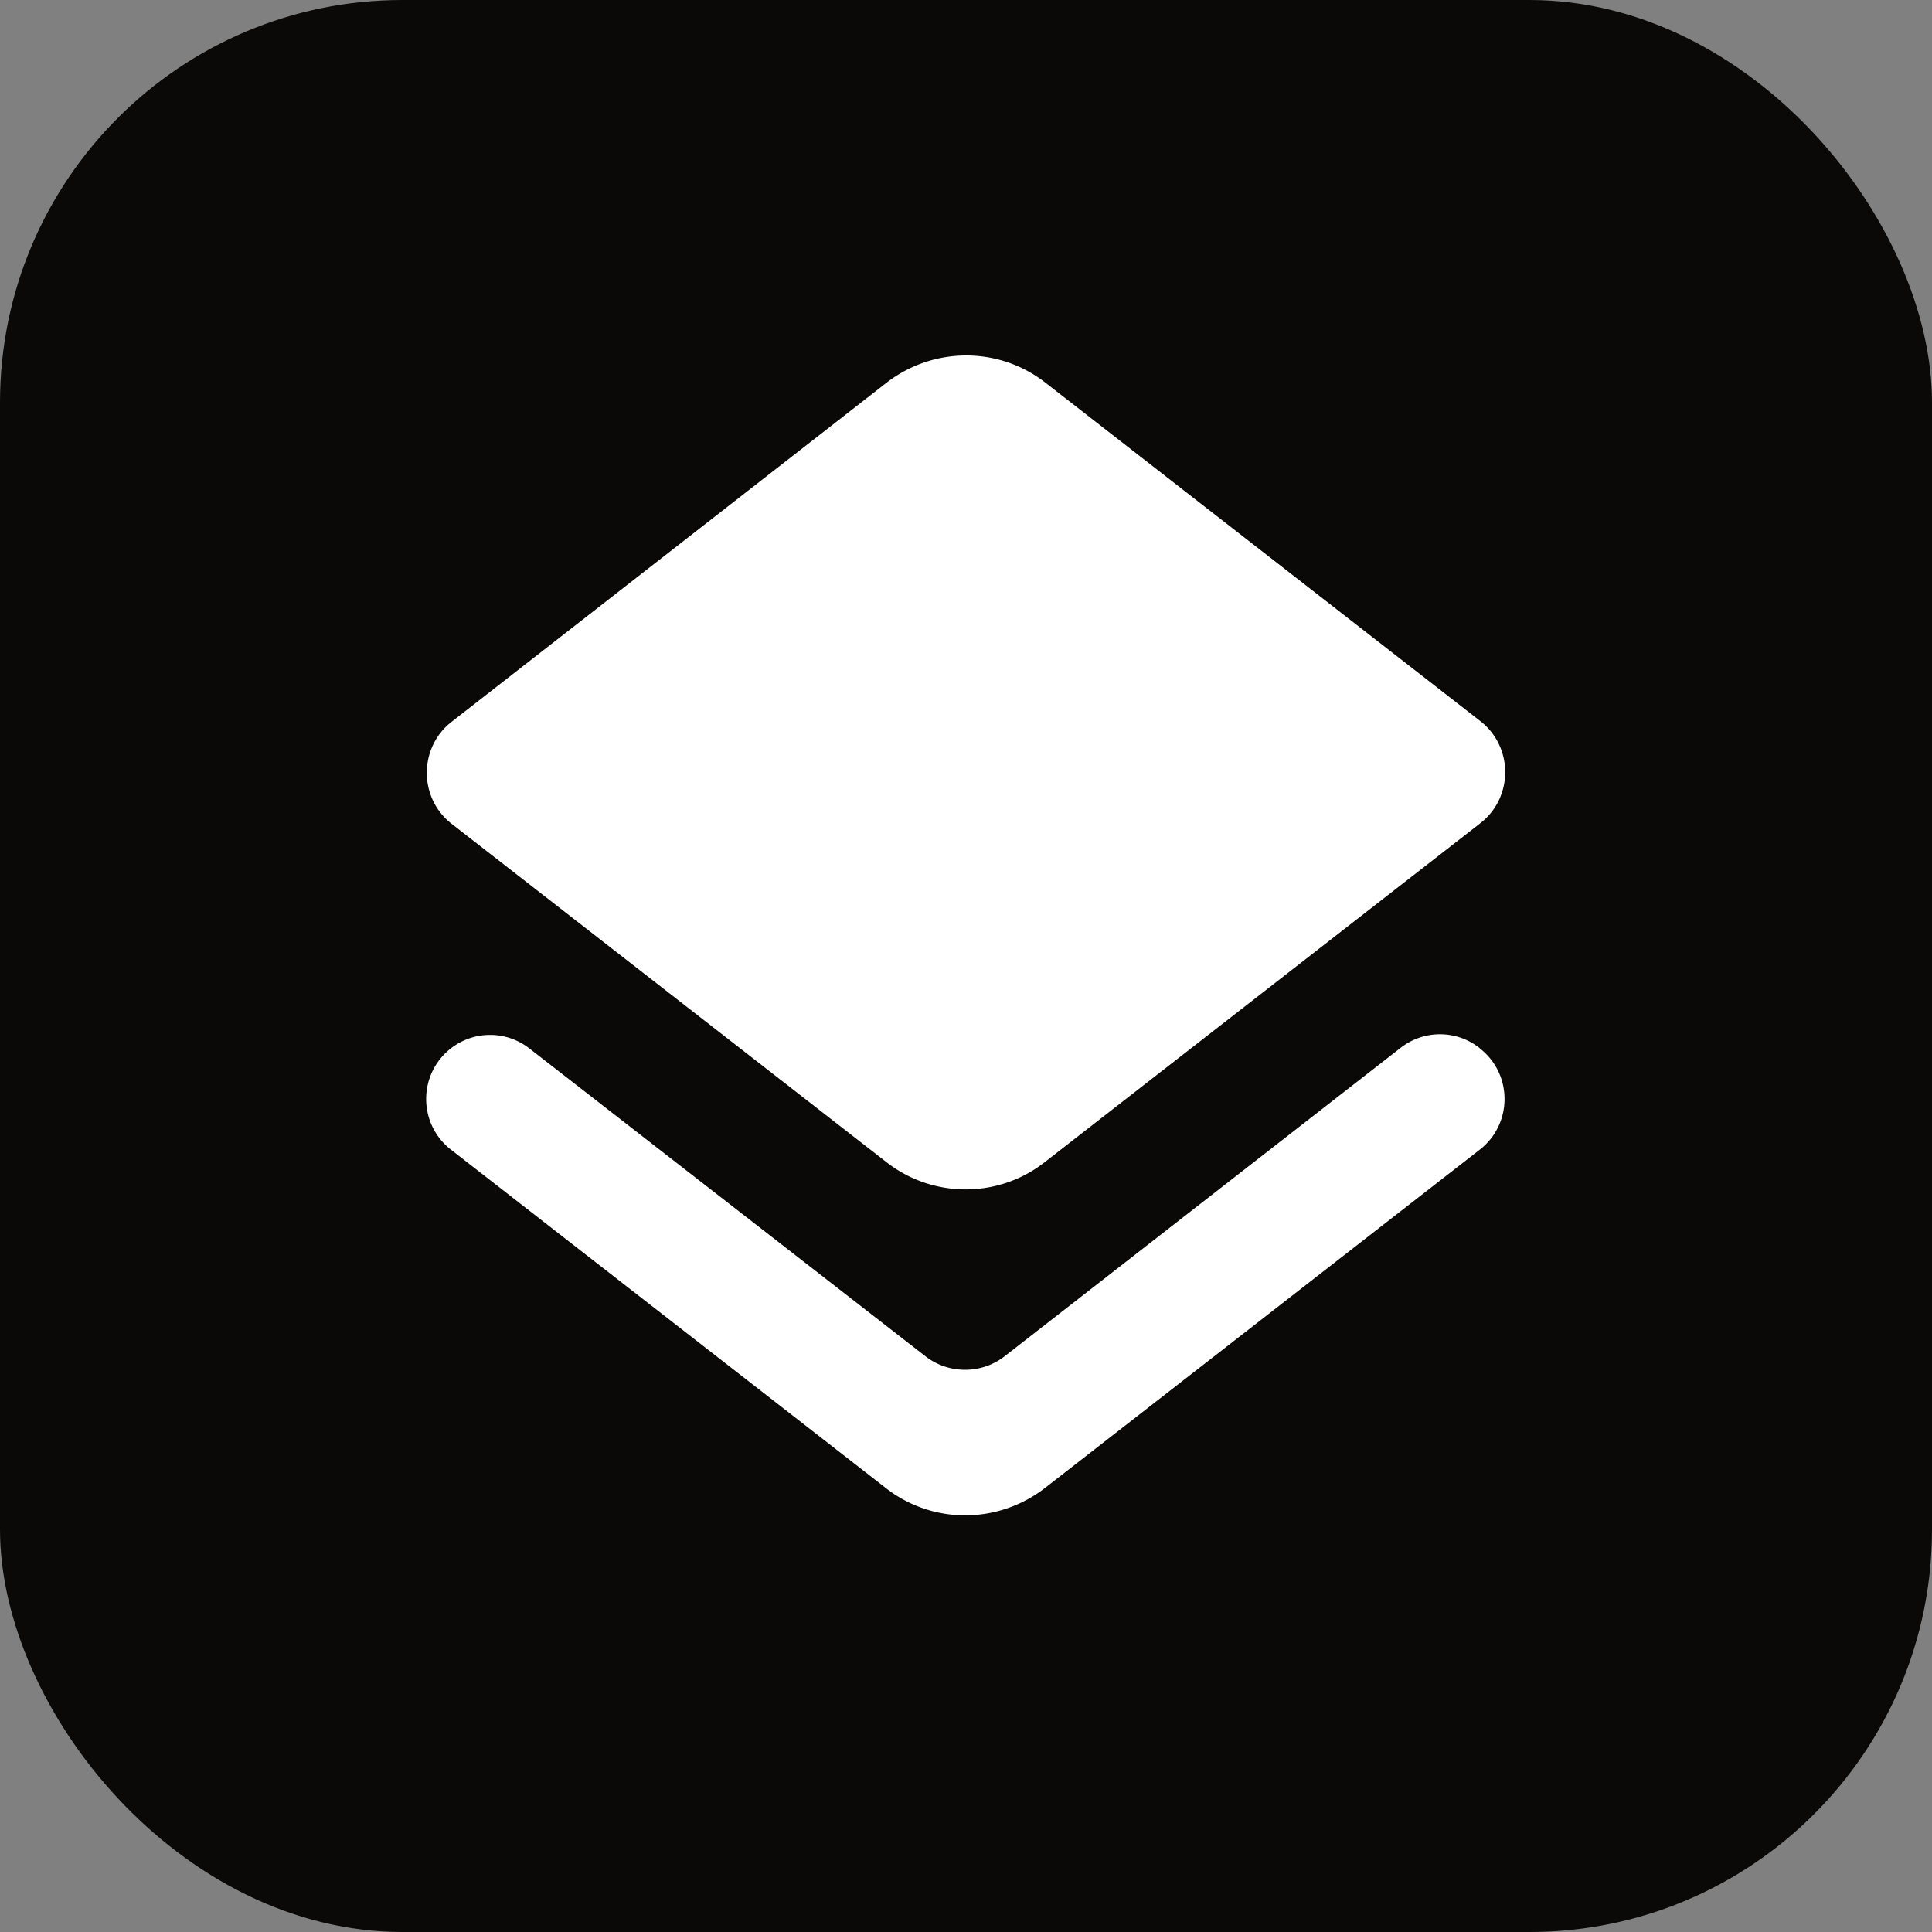
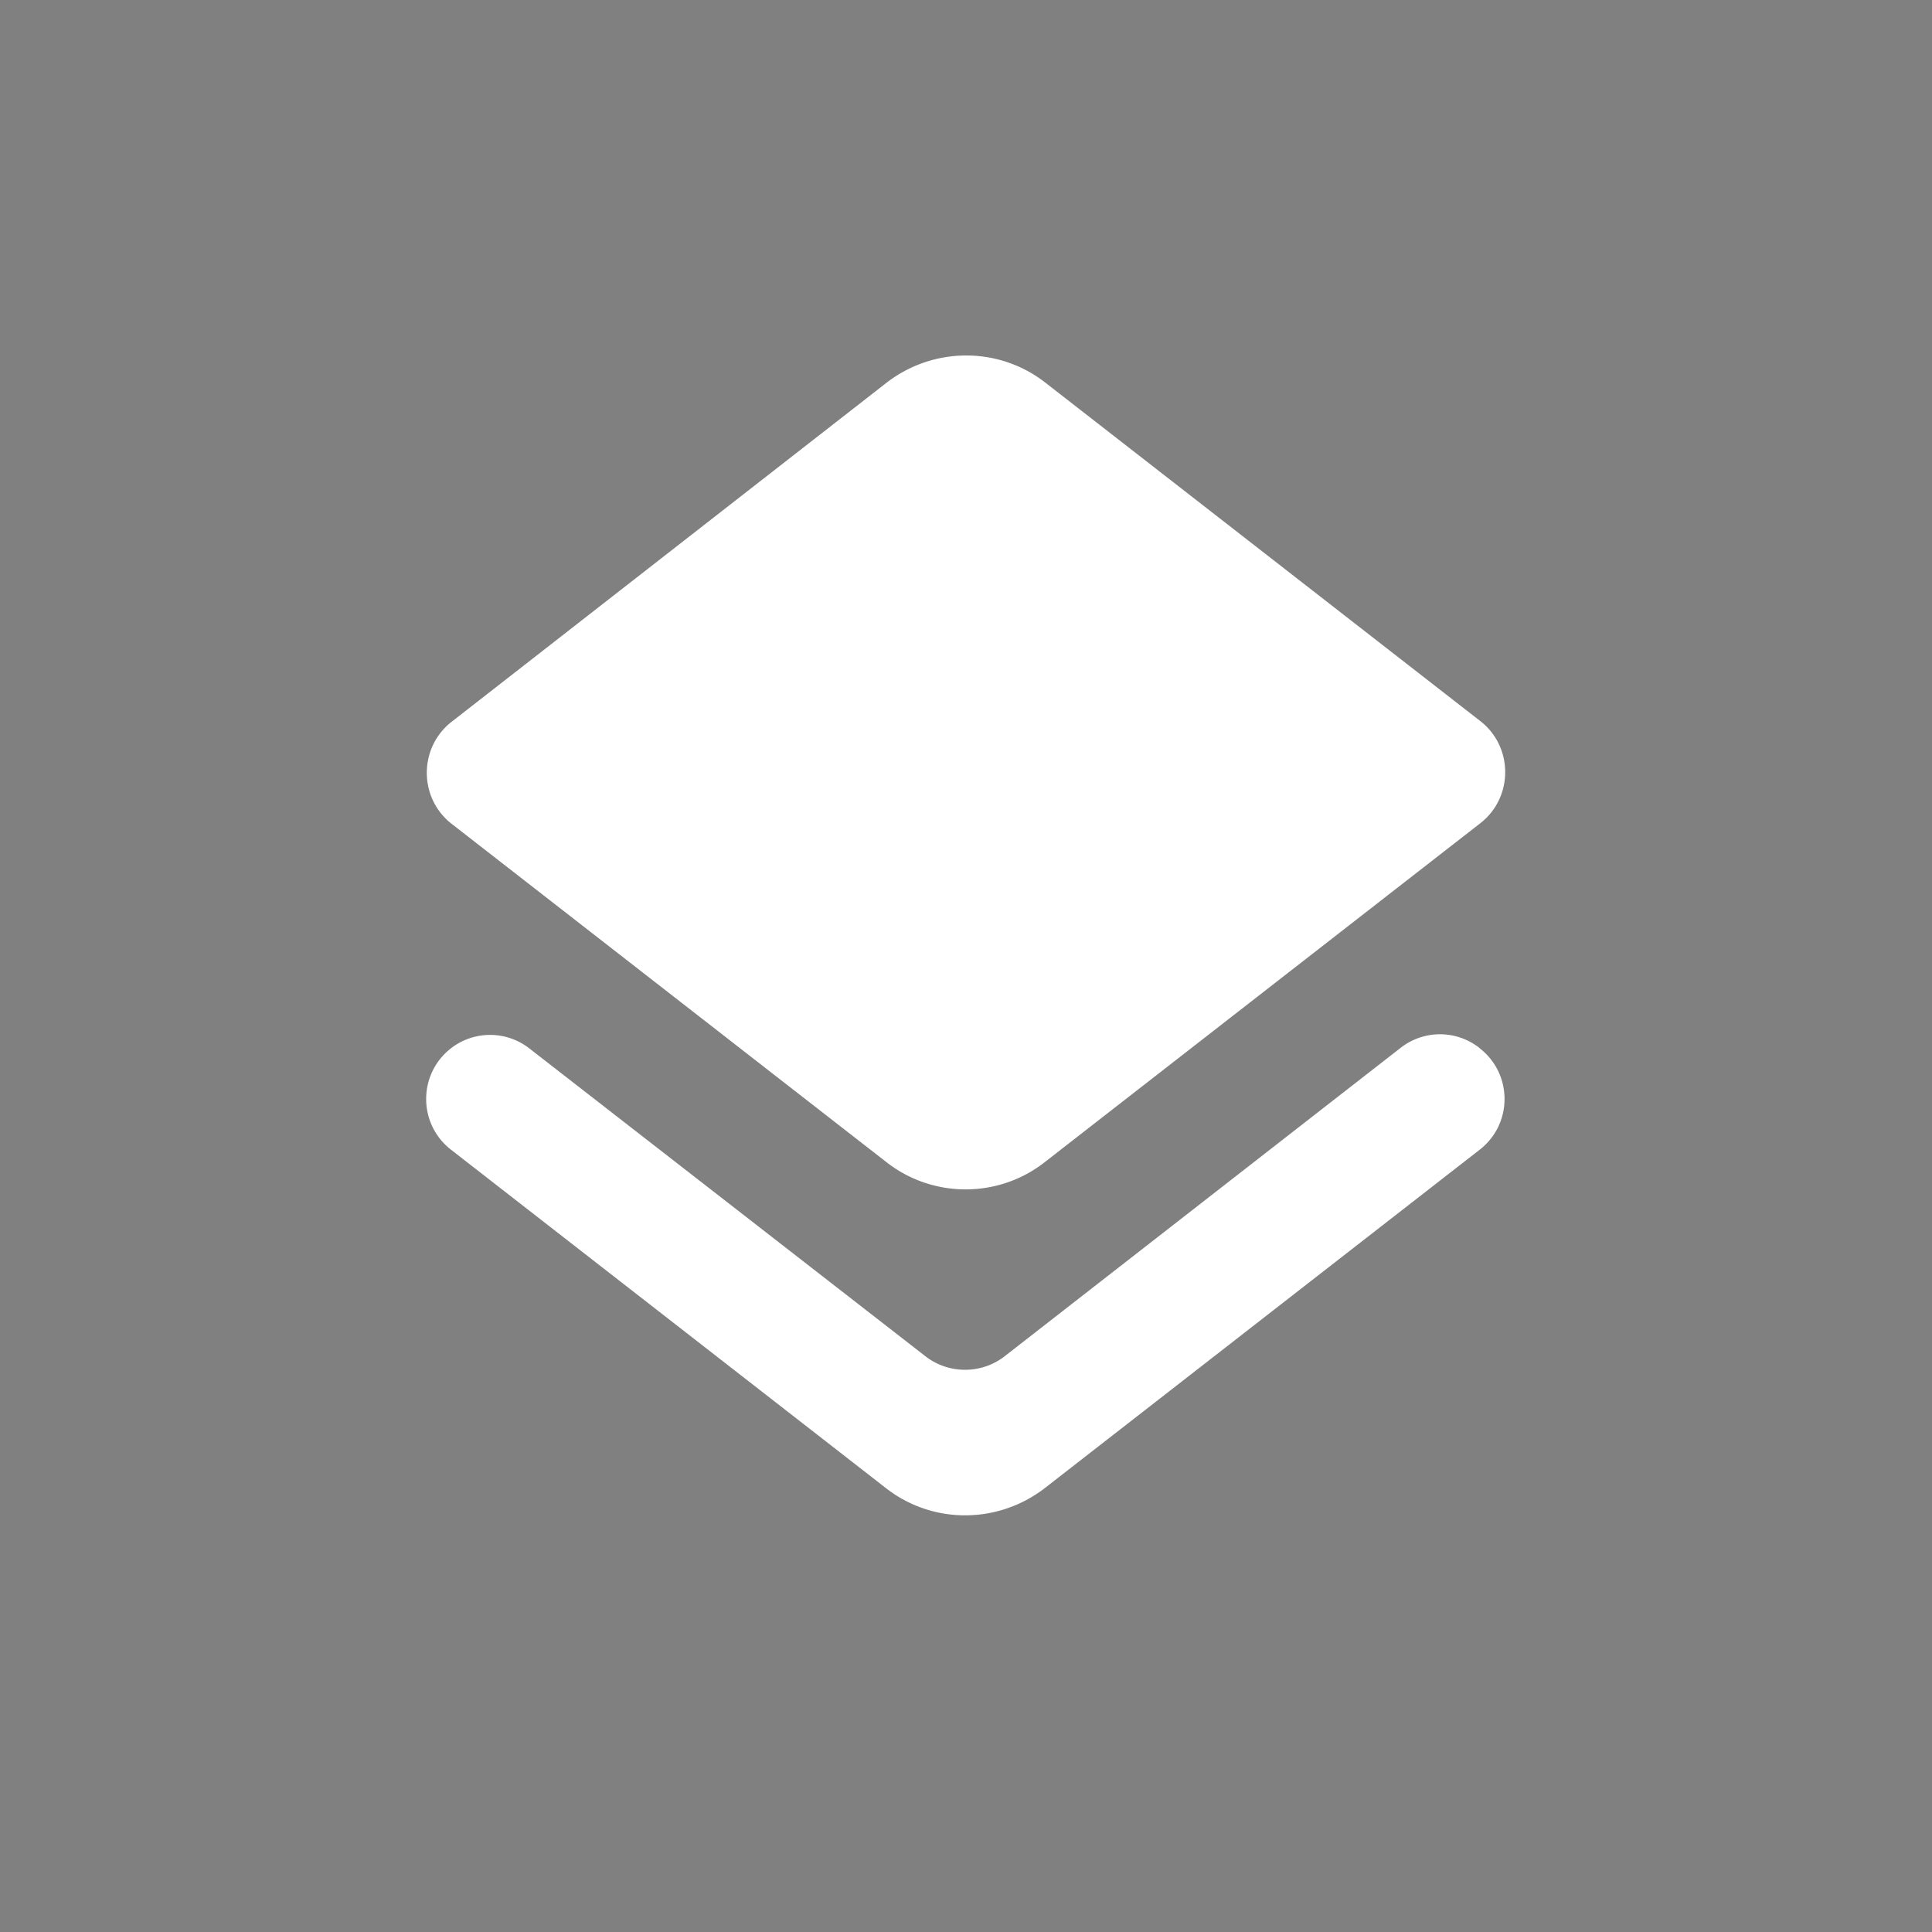
<svg xmlns="http://www.w3.org/2000/svg" viewBox="0 0 24 24">
  <rect x="0" y="0" width="24" height="24" fill="#808080" stroke="none" />
-   <rect width="24" height="24" rx="5" fill="#0a0908" />
  <g transform="translate(2.4, 2.4) scale(0.8)">
    <path fill="#ffffff" d="M12.6 18.06c-.36.28-.87.28-1.23 0l-6.15-4.78a.991.991 0 0 0-1.22 0c-.51.4-.51 1.17 0 1.57l6.76 5.26c.72.56 1.73.56 2.46 0l6.76-5.26c.51-.4.51-1.17 0-1.57l-.01-.01a.991.991 0 0 0-1.22 0zm.63-3.02 6.76-5.26c.51-.4.51-1.18 0-1.58l-6.76-5.26c-.72-.56-1.73-.56-2.46 0L4.01 8.21c-.51.4-.51 1.18 0 1.58l6.76 5.26c.72.56 1.74.56 2.46-.01z" />
  </g>
</svg>